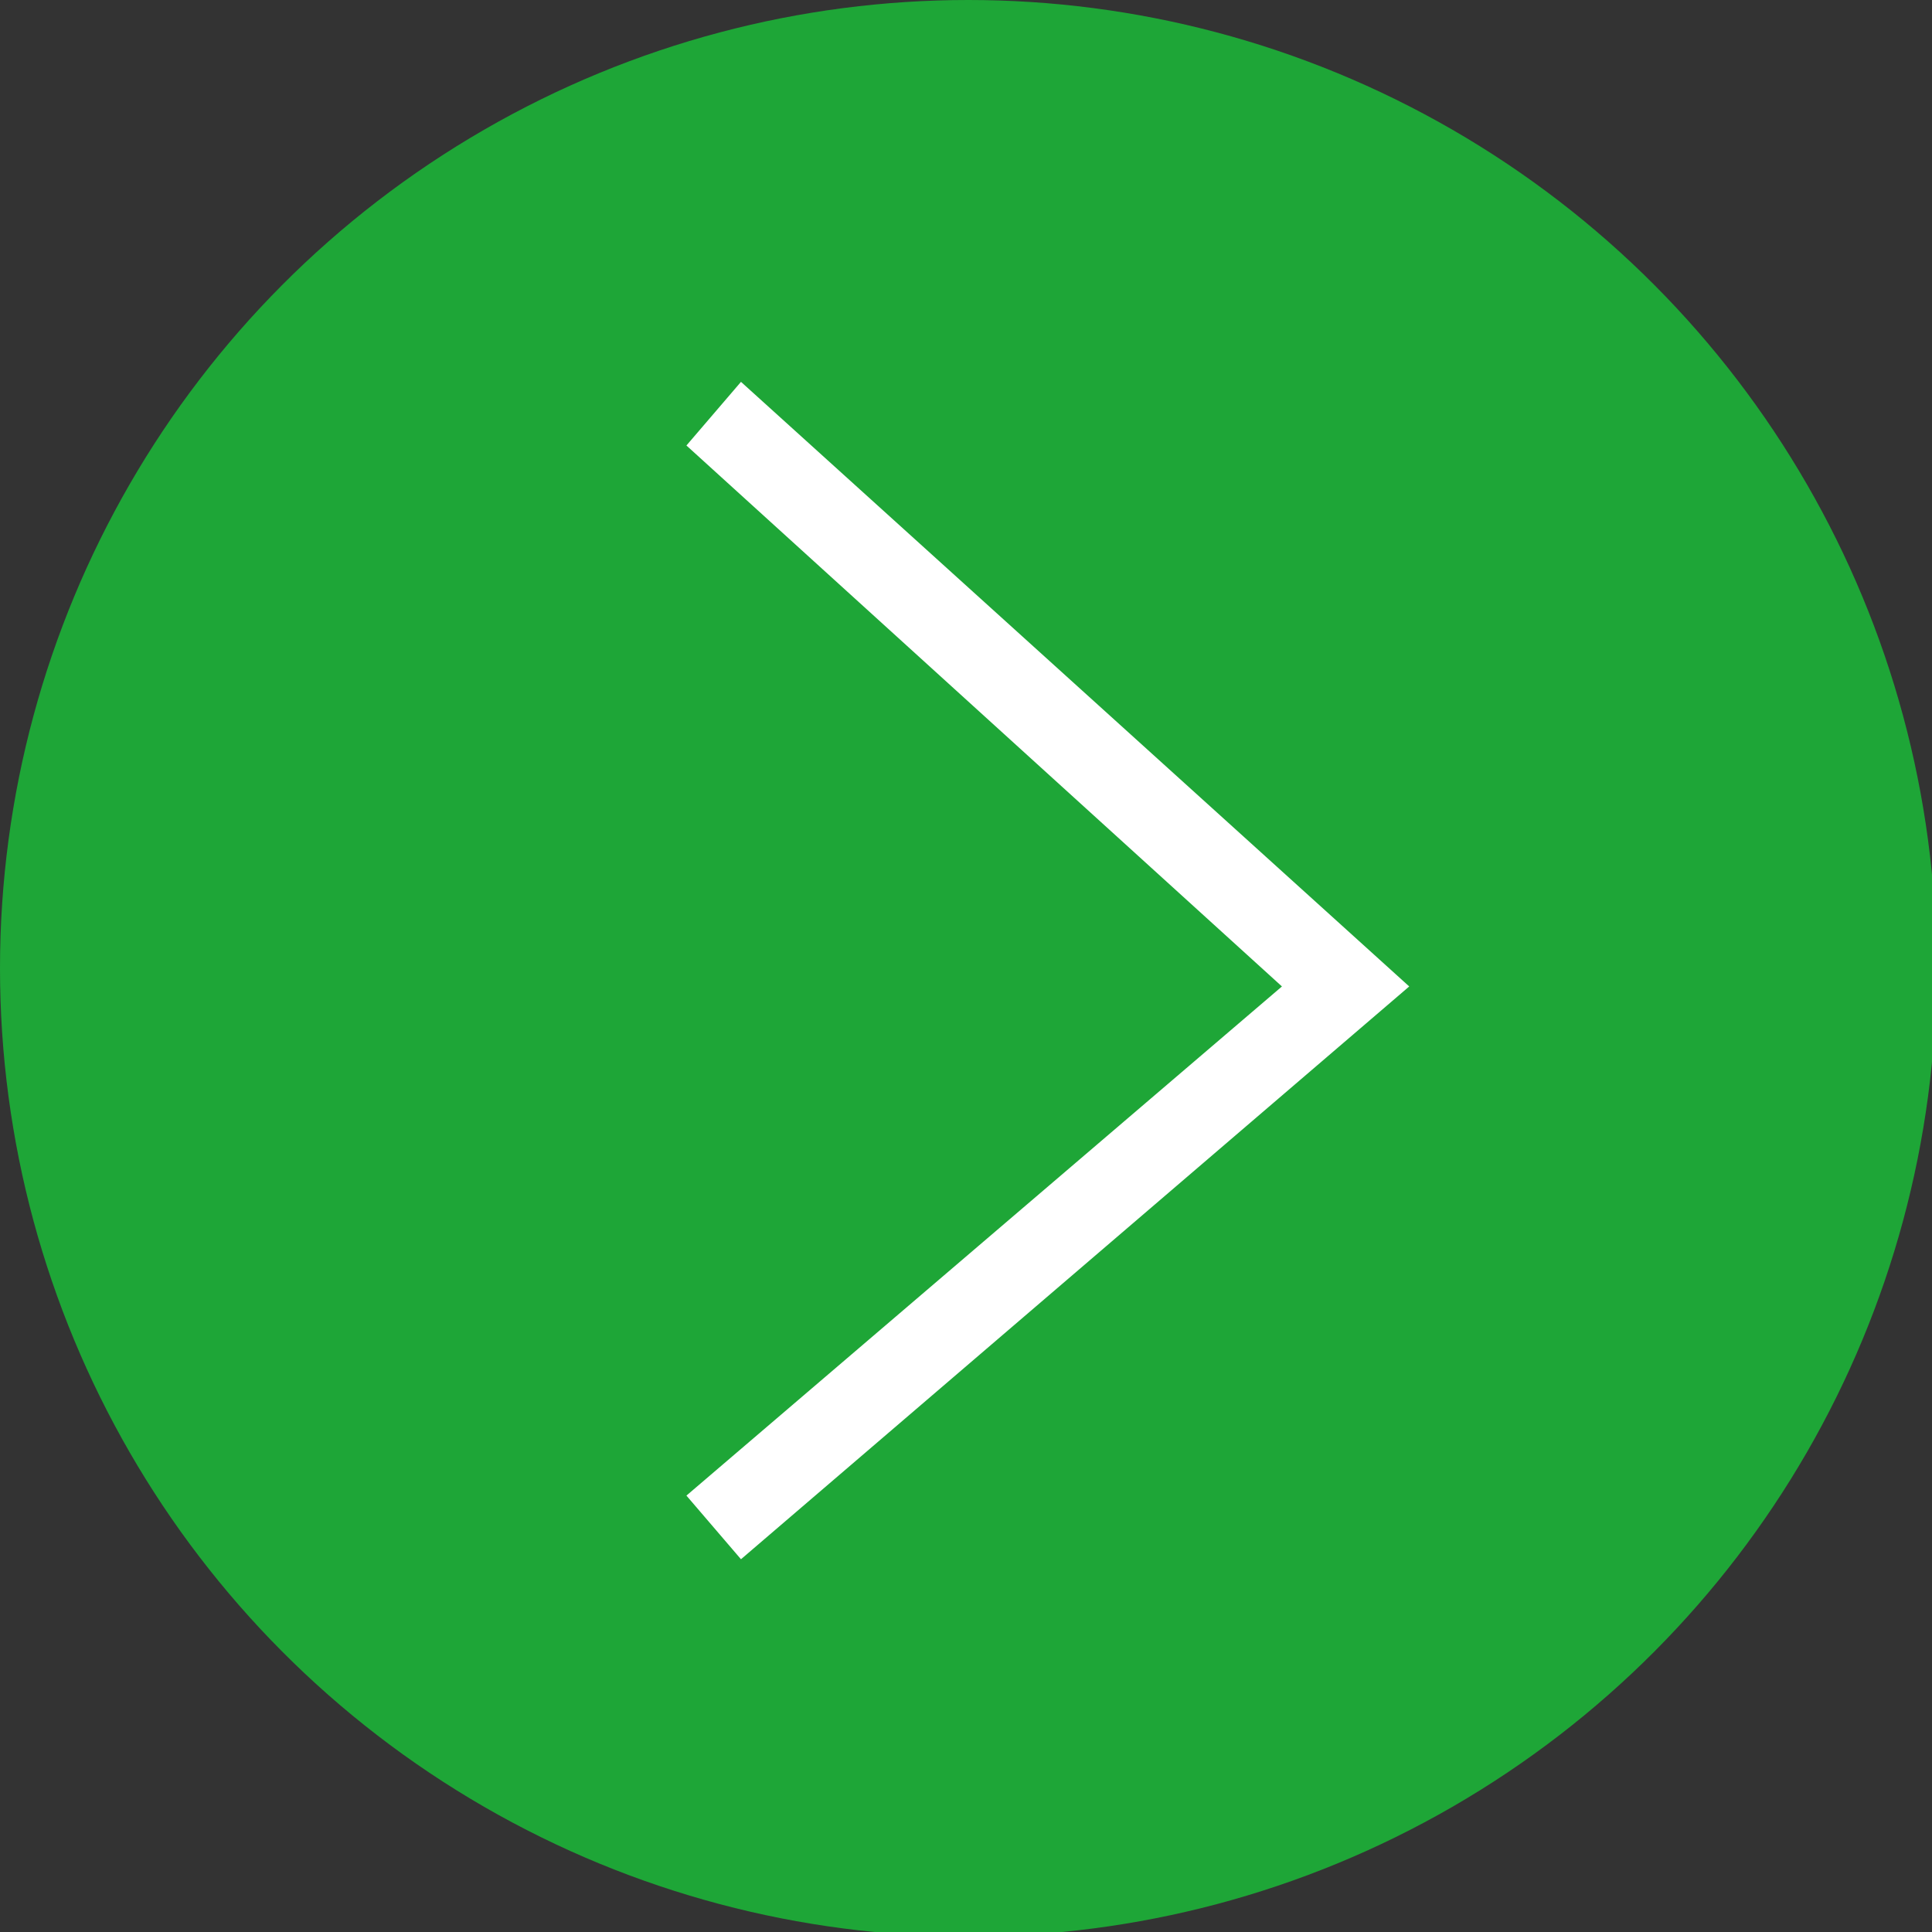
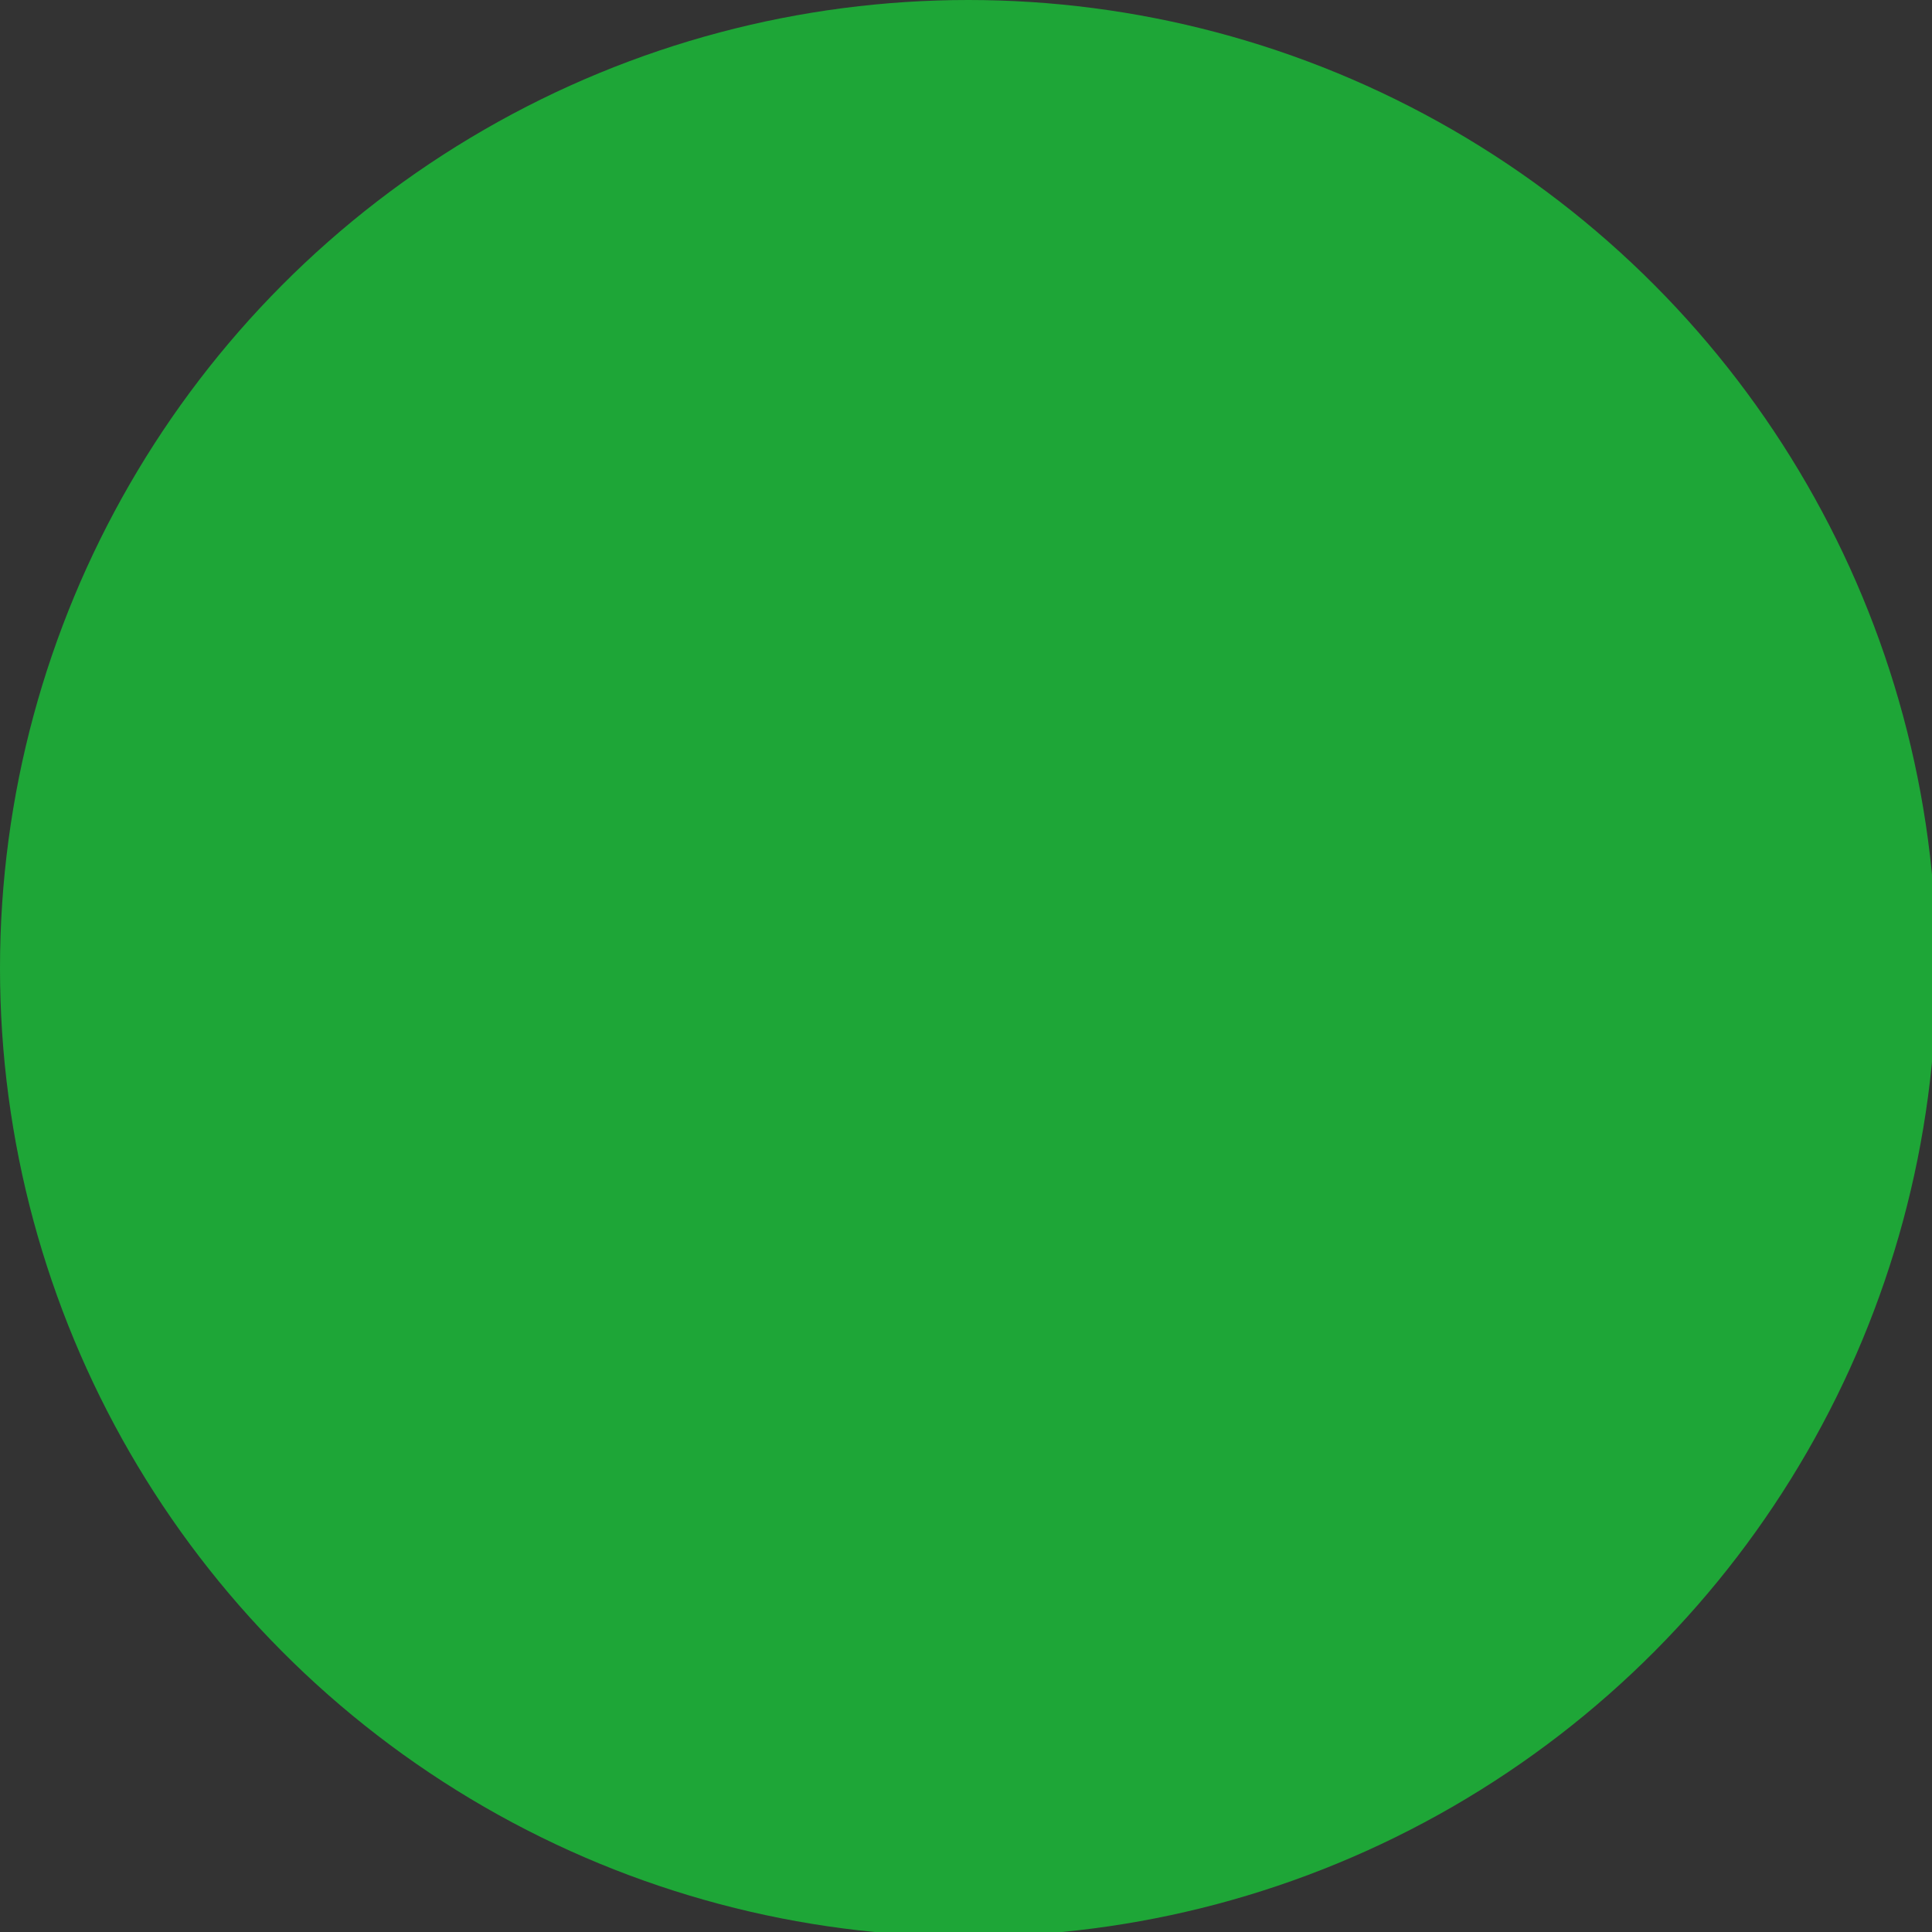
<svg xmlns="http://www.w3.org/2000/svg" version="1.1" id="Laag_1" x="0px" y="0px" viewBox="0 0 42.5 42.5" style="enable-background:new 0 0 42.5 42.5;" xml:space="preserve">
  <rect x="0" y="0" width="42.5" height="42.5" fill="#333333" stroke="none" />
  <style type="text/css">
	.st0{fill:#1EA637;}
	.st1{fill:#FFFFFF;}
</style>
  <g>
    <circle class="st0" cx="21.3" cy="21.3" r="21.3" />
-     <polygon class="st1" points="31,21.7 16.3,34.3 15.1,32.9 28.2,21.7 15.1,9.8 16.3,8.4  " />
  </g>
</svg>